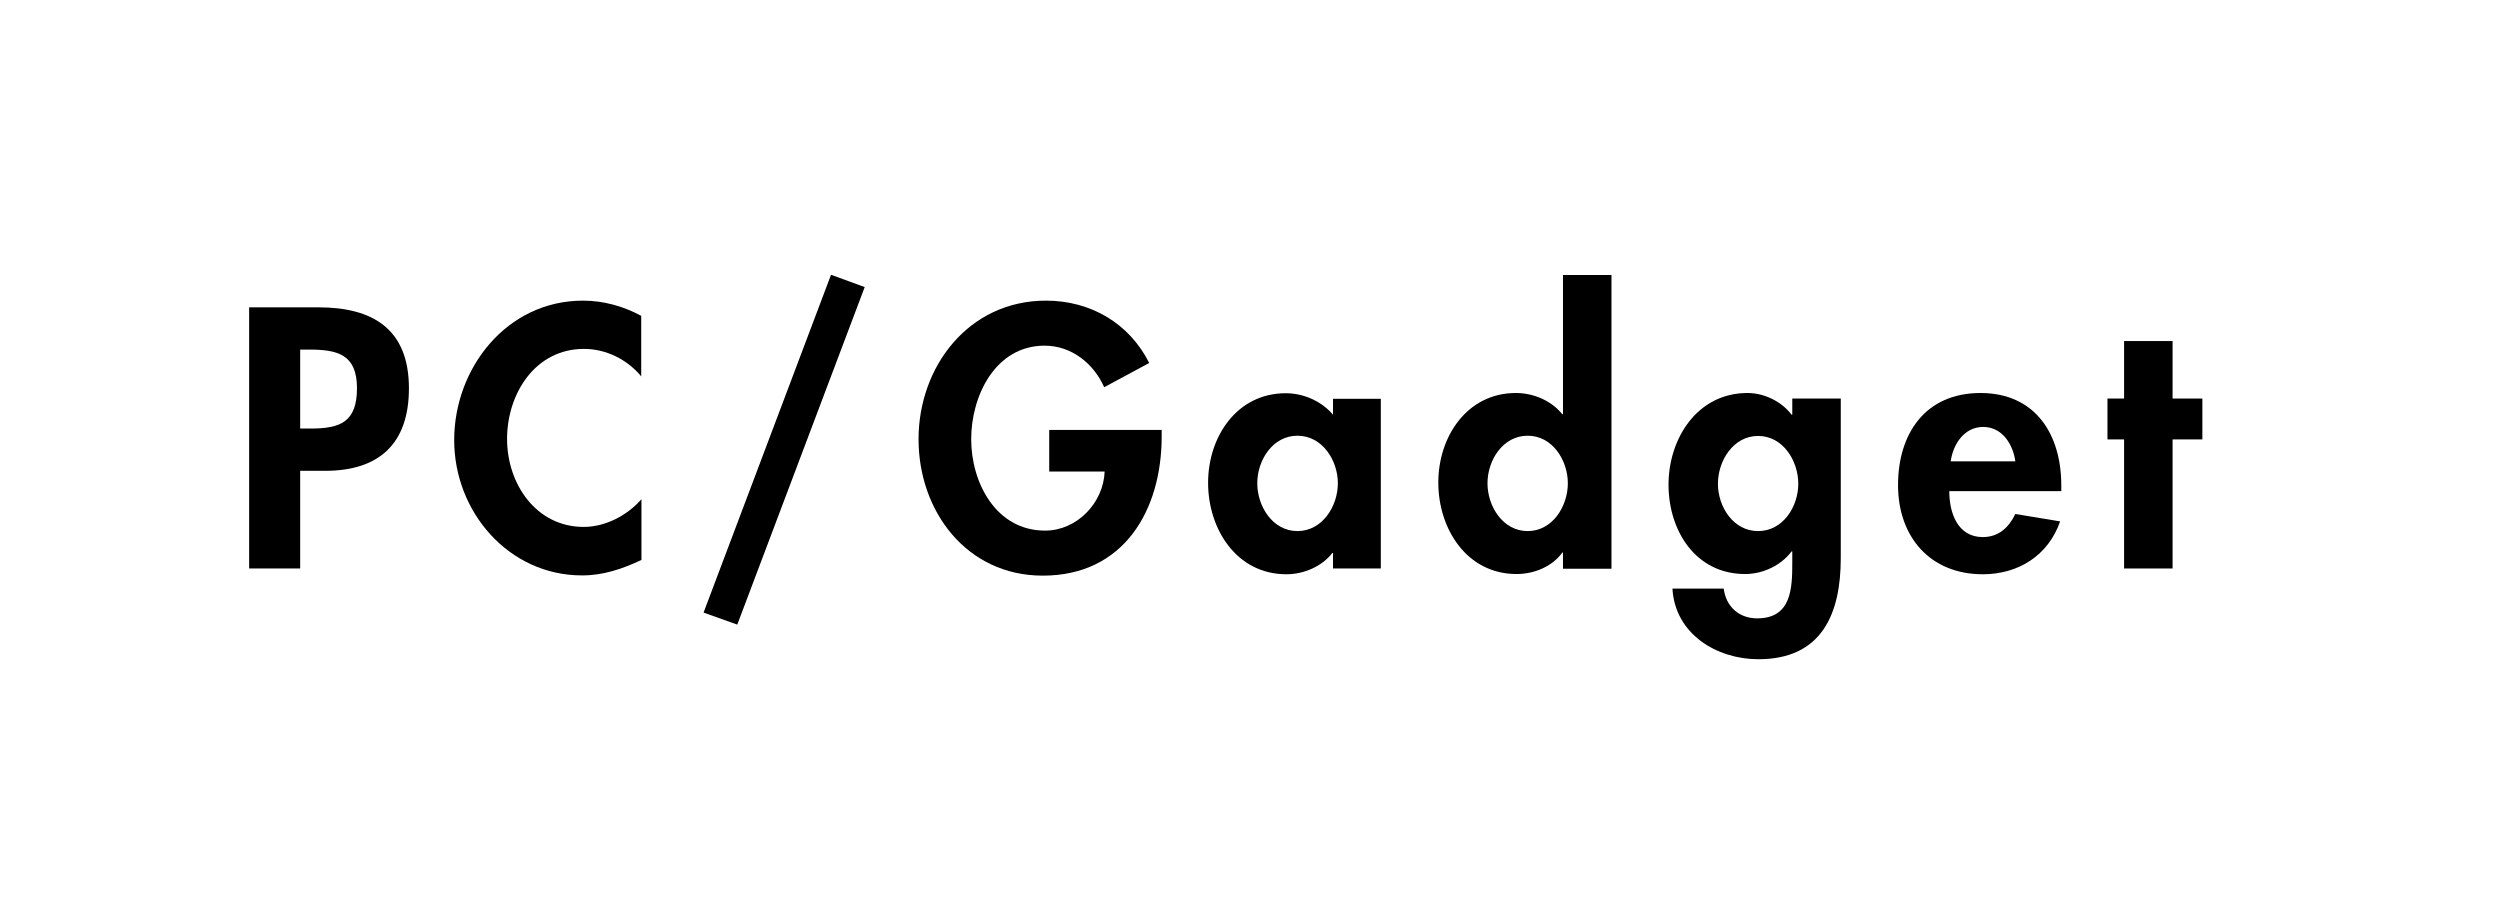
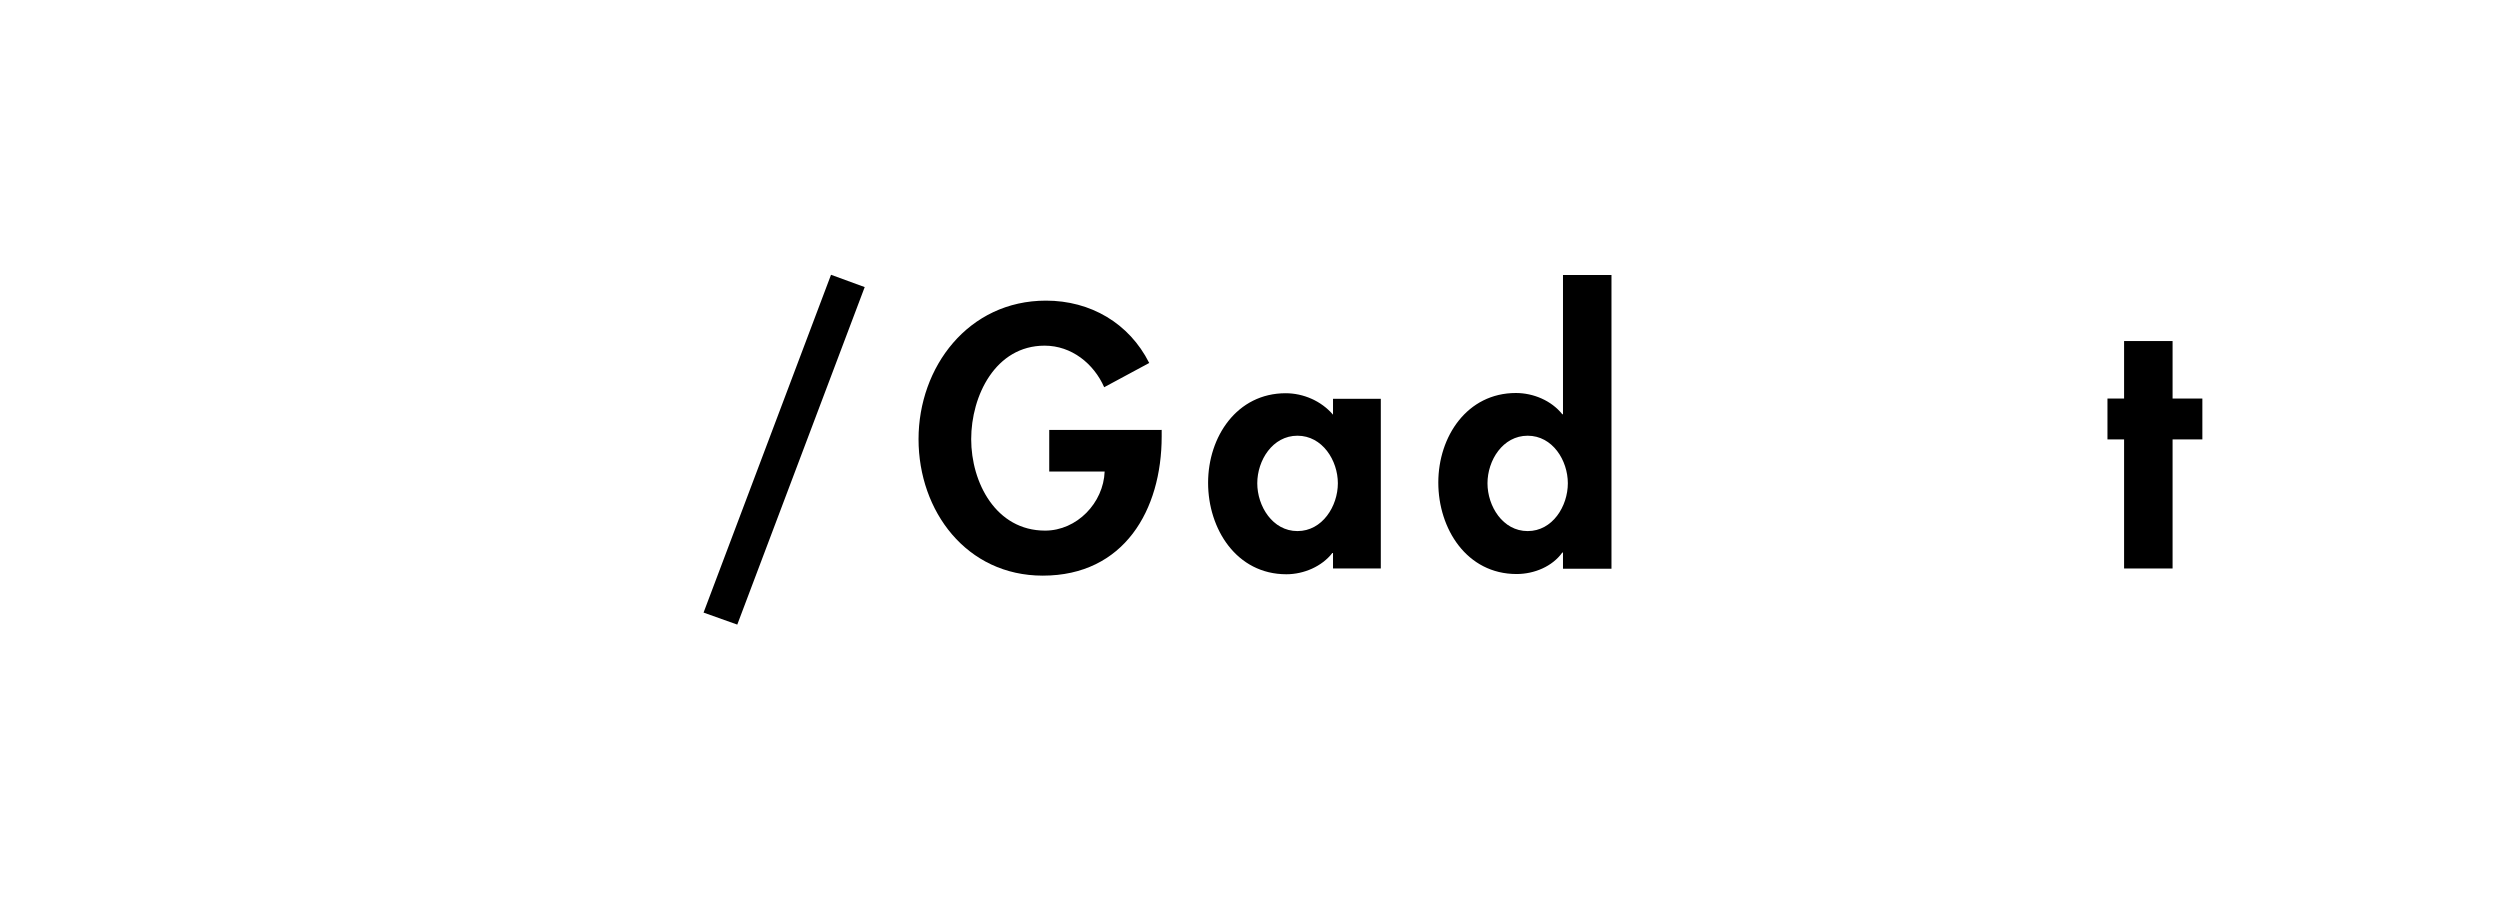
<svg xmlns="http://www.w3.org/2000/svg" id="b" viewBox="0 0 108.27 40">
  <defs>
    <style>.e{fill:none;}</style>
  </defs>
  <g id="c">
    <g id="d">
      <rect class="e" x="34.13" y="-34.13" width="40" height="108.27" transform="translate(34.13 74.13) rotate(-90)" />
      <g>
-         <path d="M13,24.62h-2.21V13.31h3c2.37,0,3.92,.95,3.92,3.51,0,2.4-1.3,3.57-3.62,3.57h-1.09v4.23Zm0-6.06h.45c1.3,0,2.01-.29,2.01-1.75s-.84-1.67-2.07-1.67h-.39v3.42Z" />
-         <path d="M27.78,16.31c-.62-.75-1.54-1.2-2.49-1.2-2.12,0-3.33,1.95-3.33,3.9s1.26,3.81,3.32,3.81c.94,0,1.89-.5,2.5-1.2v2.63c-.83,.39-1.65,.67-2.57,.67-3.18,0-5.54-2.75-5.54-5.86s2.27-6.04,5.58-6.04c.88,0,1.75,.24,2.52,.66v2.64Z" />
        <path d="M37.45,12.43l-5.52,14.62-1.46-.52,5.52-14.63,1.45,.53Z" />
-         <path d="M50.31,18.61v.29c0,3.19-1.63,6.03-5.15,6.03-3.3,0-5.38-2.79-5.38-5.91s2.15-6,5.52-6c1.92,0,3.6,.97,4.47,2.7l-1.95,1.05c-.45-1.02-1.41-1.8-2.58-1.8-2.13,0-3.18,2.17-3.18,4.05s1.07,3.96,3.2,3.96c1.38,0,2.53-1.2,2.58-2.56h-2.4v-1.8h4.88Z" />
+         <path d="M50.31,18.61v.29c0,3.19-1.63,6.03-5.15,6.03-3.3,0-5.38-2.79-5.38-5.91s2.15-6,5.52-6c1.92,0,3.6,.97,4.47,2.7l-1.95,1.05c-.45-1.02-1.41-1.8-2.58-1.8-2.13,0-3.18,2.17-3.18,4.05s1.07,3.96,3.2,3.96c1.38,0,2.53-1.2,2.58-2.56h-2.4v-1.8h4.88" />
        <path d="M59.8,24.62h-2.07v-.67h-.03c-.45,.58-1.23,.92-1.99,.92-2.16,0-3.39-1.96-3.39-3.96s1.25-3.88,3.36-3.88c.76,0,1.54,.33,2.05,.93v-.69h2.07v7.36Zm-1.86-3.69c0-.99-.67-2.06-1.75-2.06s-1.74,1.07-1.74,2.06,.66,2.07,1.74,2.07,1.75-1.08,1.75-2.07Z" />
        <path d="M67.69,23.93h-.03c-.43,.6-1.21,.93-1.98,.93-2.16,0-3.39-1.96-3.39-3.96s1.25-3.88,3.36-3.88c.76,0,1.54,.33,2.01,.92h.03v-6.03h2.1v12.72h-2.1v-.69Zm.21-3c0-.99-.66-2.06-1.74-2.06s-1.74,1.07-1.74,2.06,.66,2.07,1.74,2.07,1.74-1.08,1.74-2.07Z" />
-         <path d="M79.72,24.17c0,2.4-.81,4.38-3.57,4.38-1.8,0-3.61-1.09-3.72-3.06h2.22c.1,.78,.66,1.29,1.45,1.29,1.49,0,1.52-1.31,1.52-2.42v-.48h-.03c-.45,.6-1.23,.98-2.01,.98-2.16,0-3.32-1.89-3.32-3.87s1.23-3.97,3.42-3.97c.74,0,1.49,.38,1.91,.94h.03v-.7h2.1v6.91Zm-1.84-3.22c0-.99-.66-2.07-1.74-2.07s-1.74,1.08-1.74,2.07,.66,2.05,1.74,2.05,1.74-1.06,1.74-2.05Z" />
-         <path d="M84.42,21.28c0,.93,.36,1.98,1.45,1.98,.69,0,1.13-.42,1.41-1l1.94,.32c-.51,1.47-1.8,2.29-3.35,2.29-2.28,0-3.67-1.62-3.67-3.86s1.19-3.99,3.57-3.99,3.5,1.79,3.5,4v.25h-4.84Zm2.86-1.3c-.1-.75-.58-1.49-1.39-1.49s-1.3,.72-1.41,1.49h2.8Z" />
        <path d="M94.09,24.62h-2.1v-5.59h-.72v-1.77h.72v-2.49h2.1v2.49h1.29v1.77h-1.29v5.59Z" />
      </g>
    </g>
  </g>
</svg>